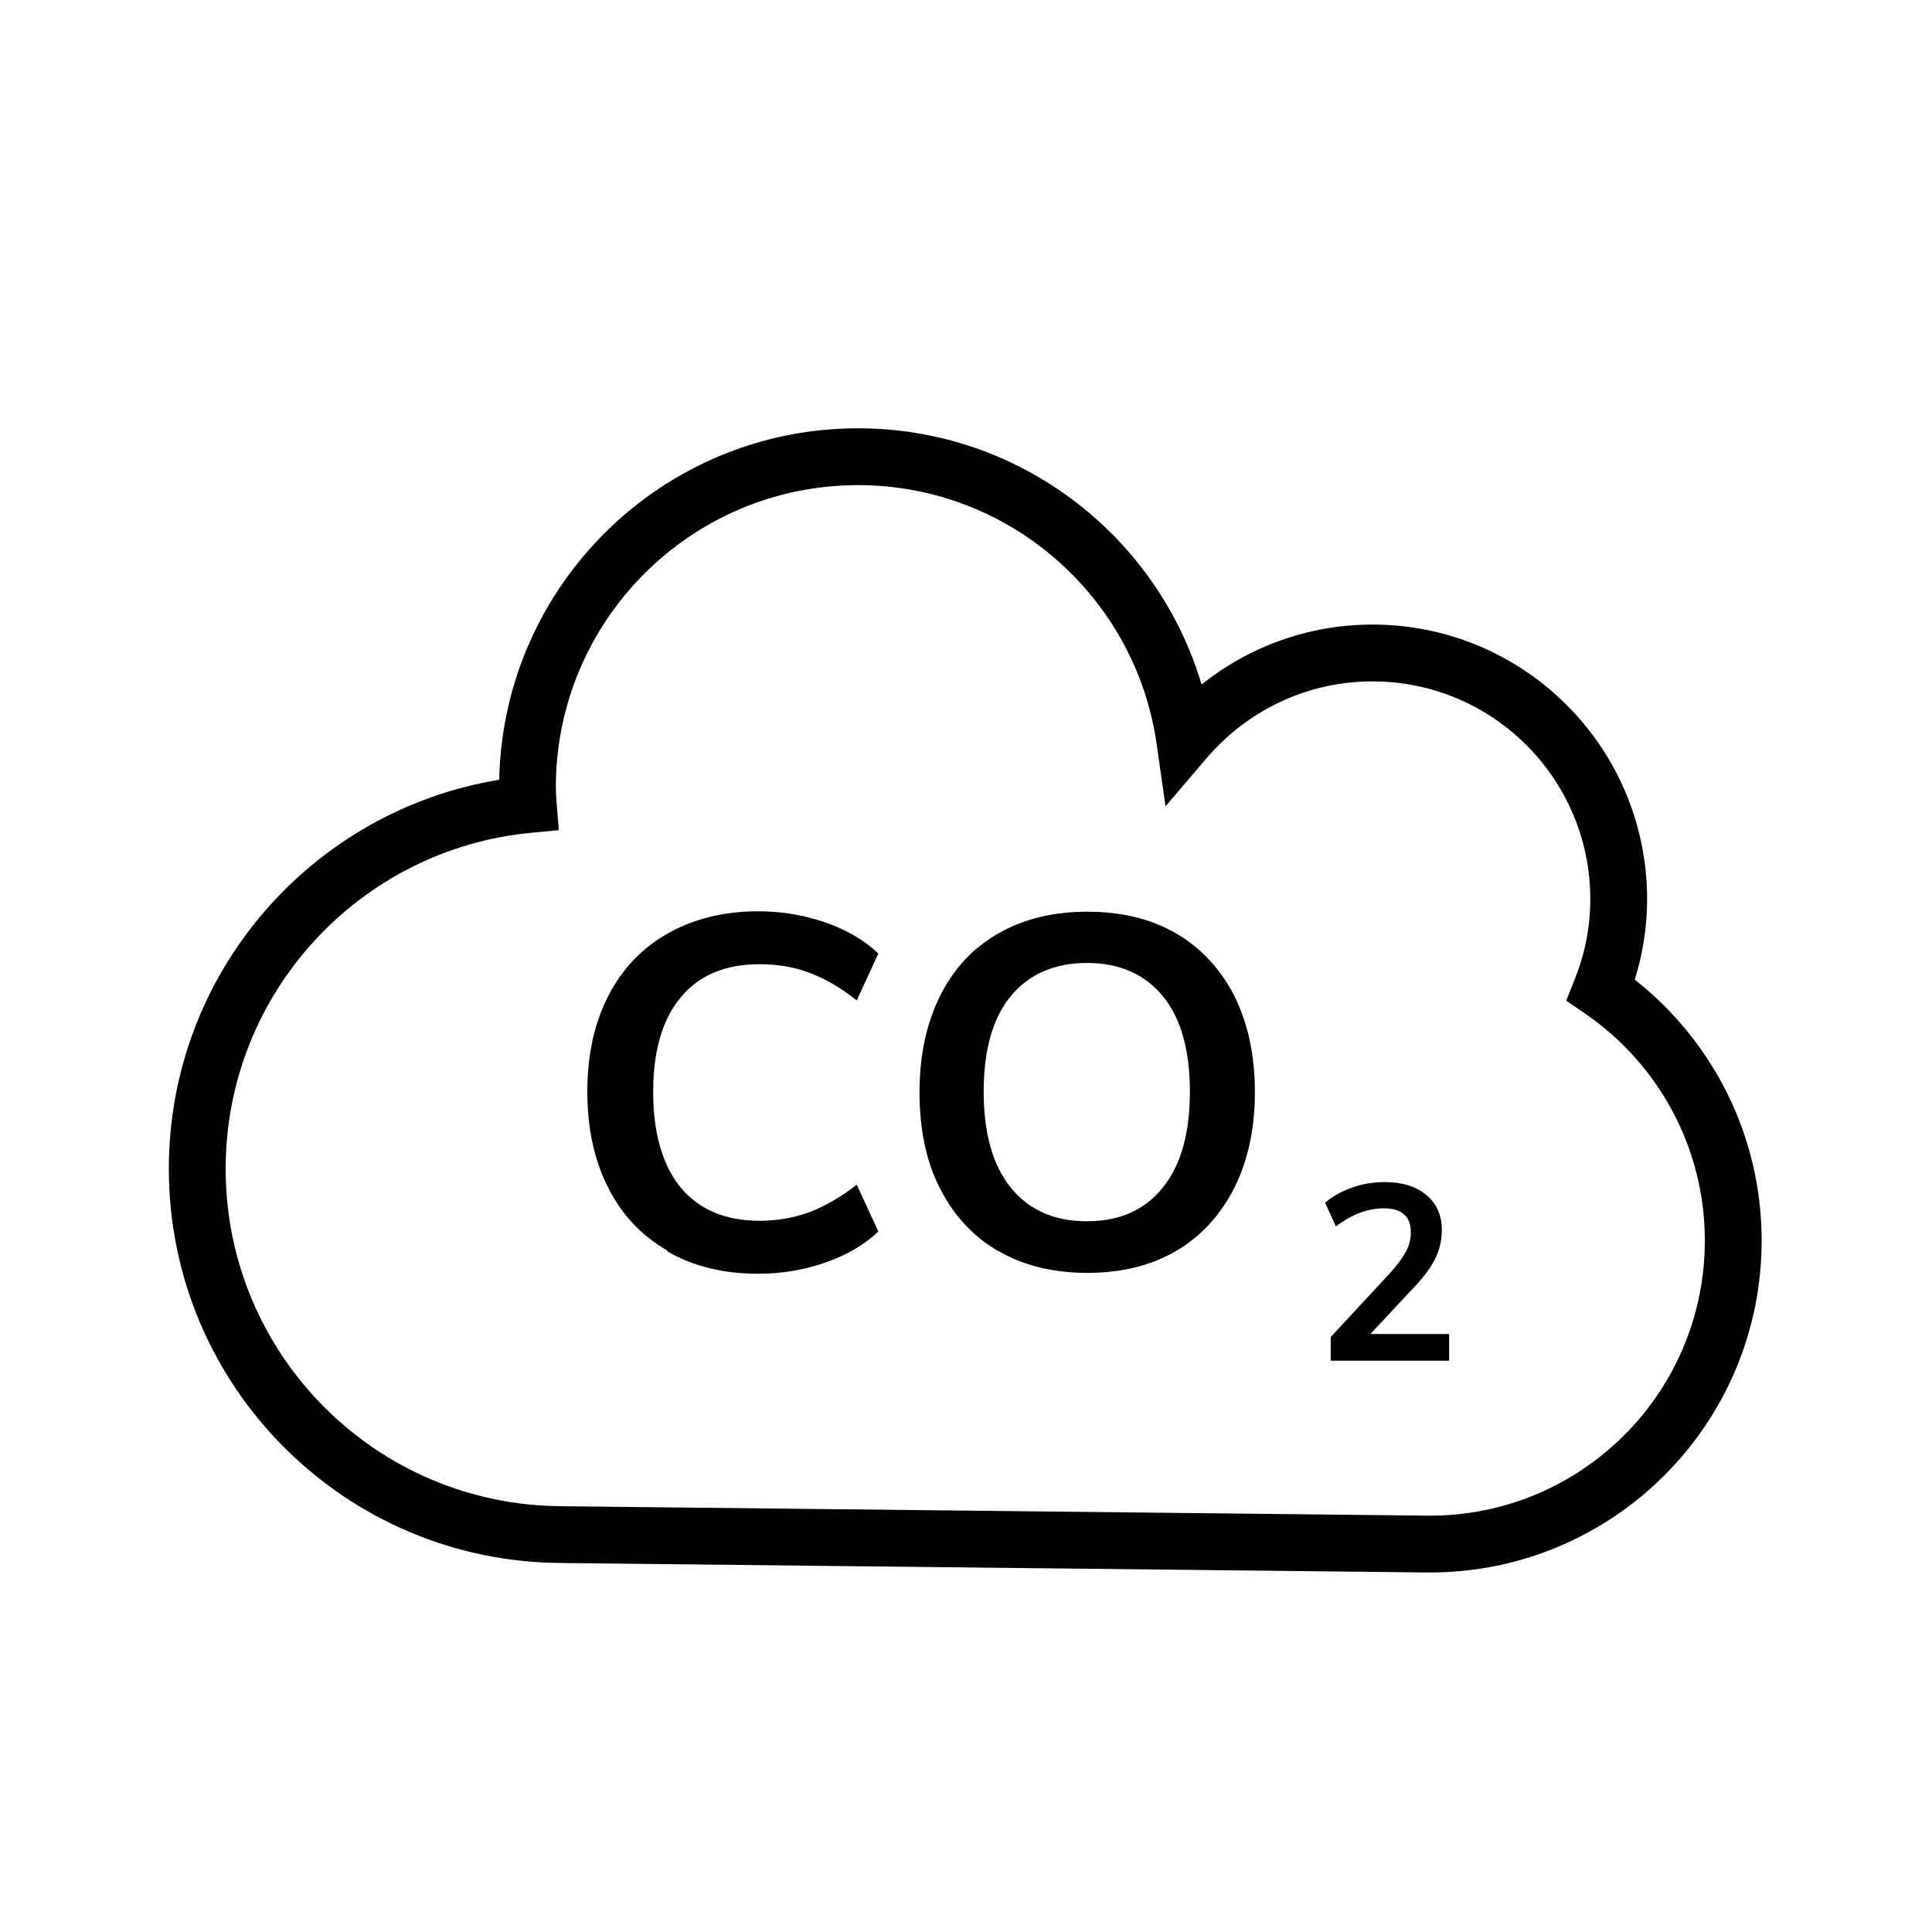
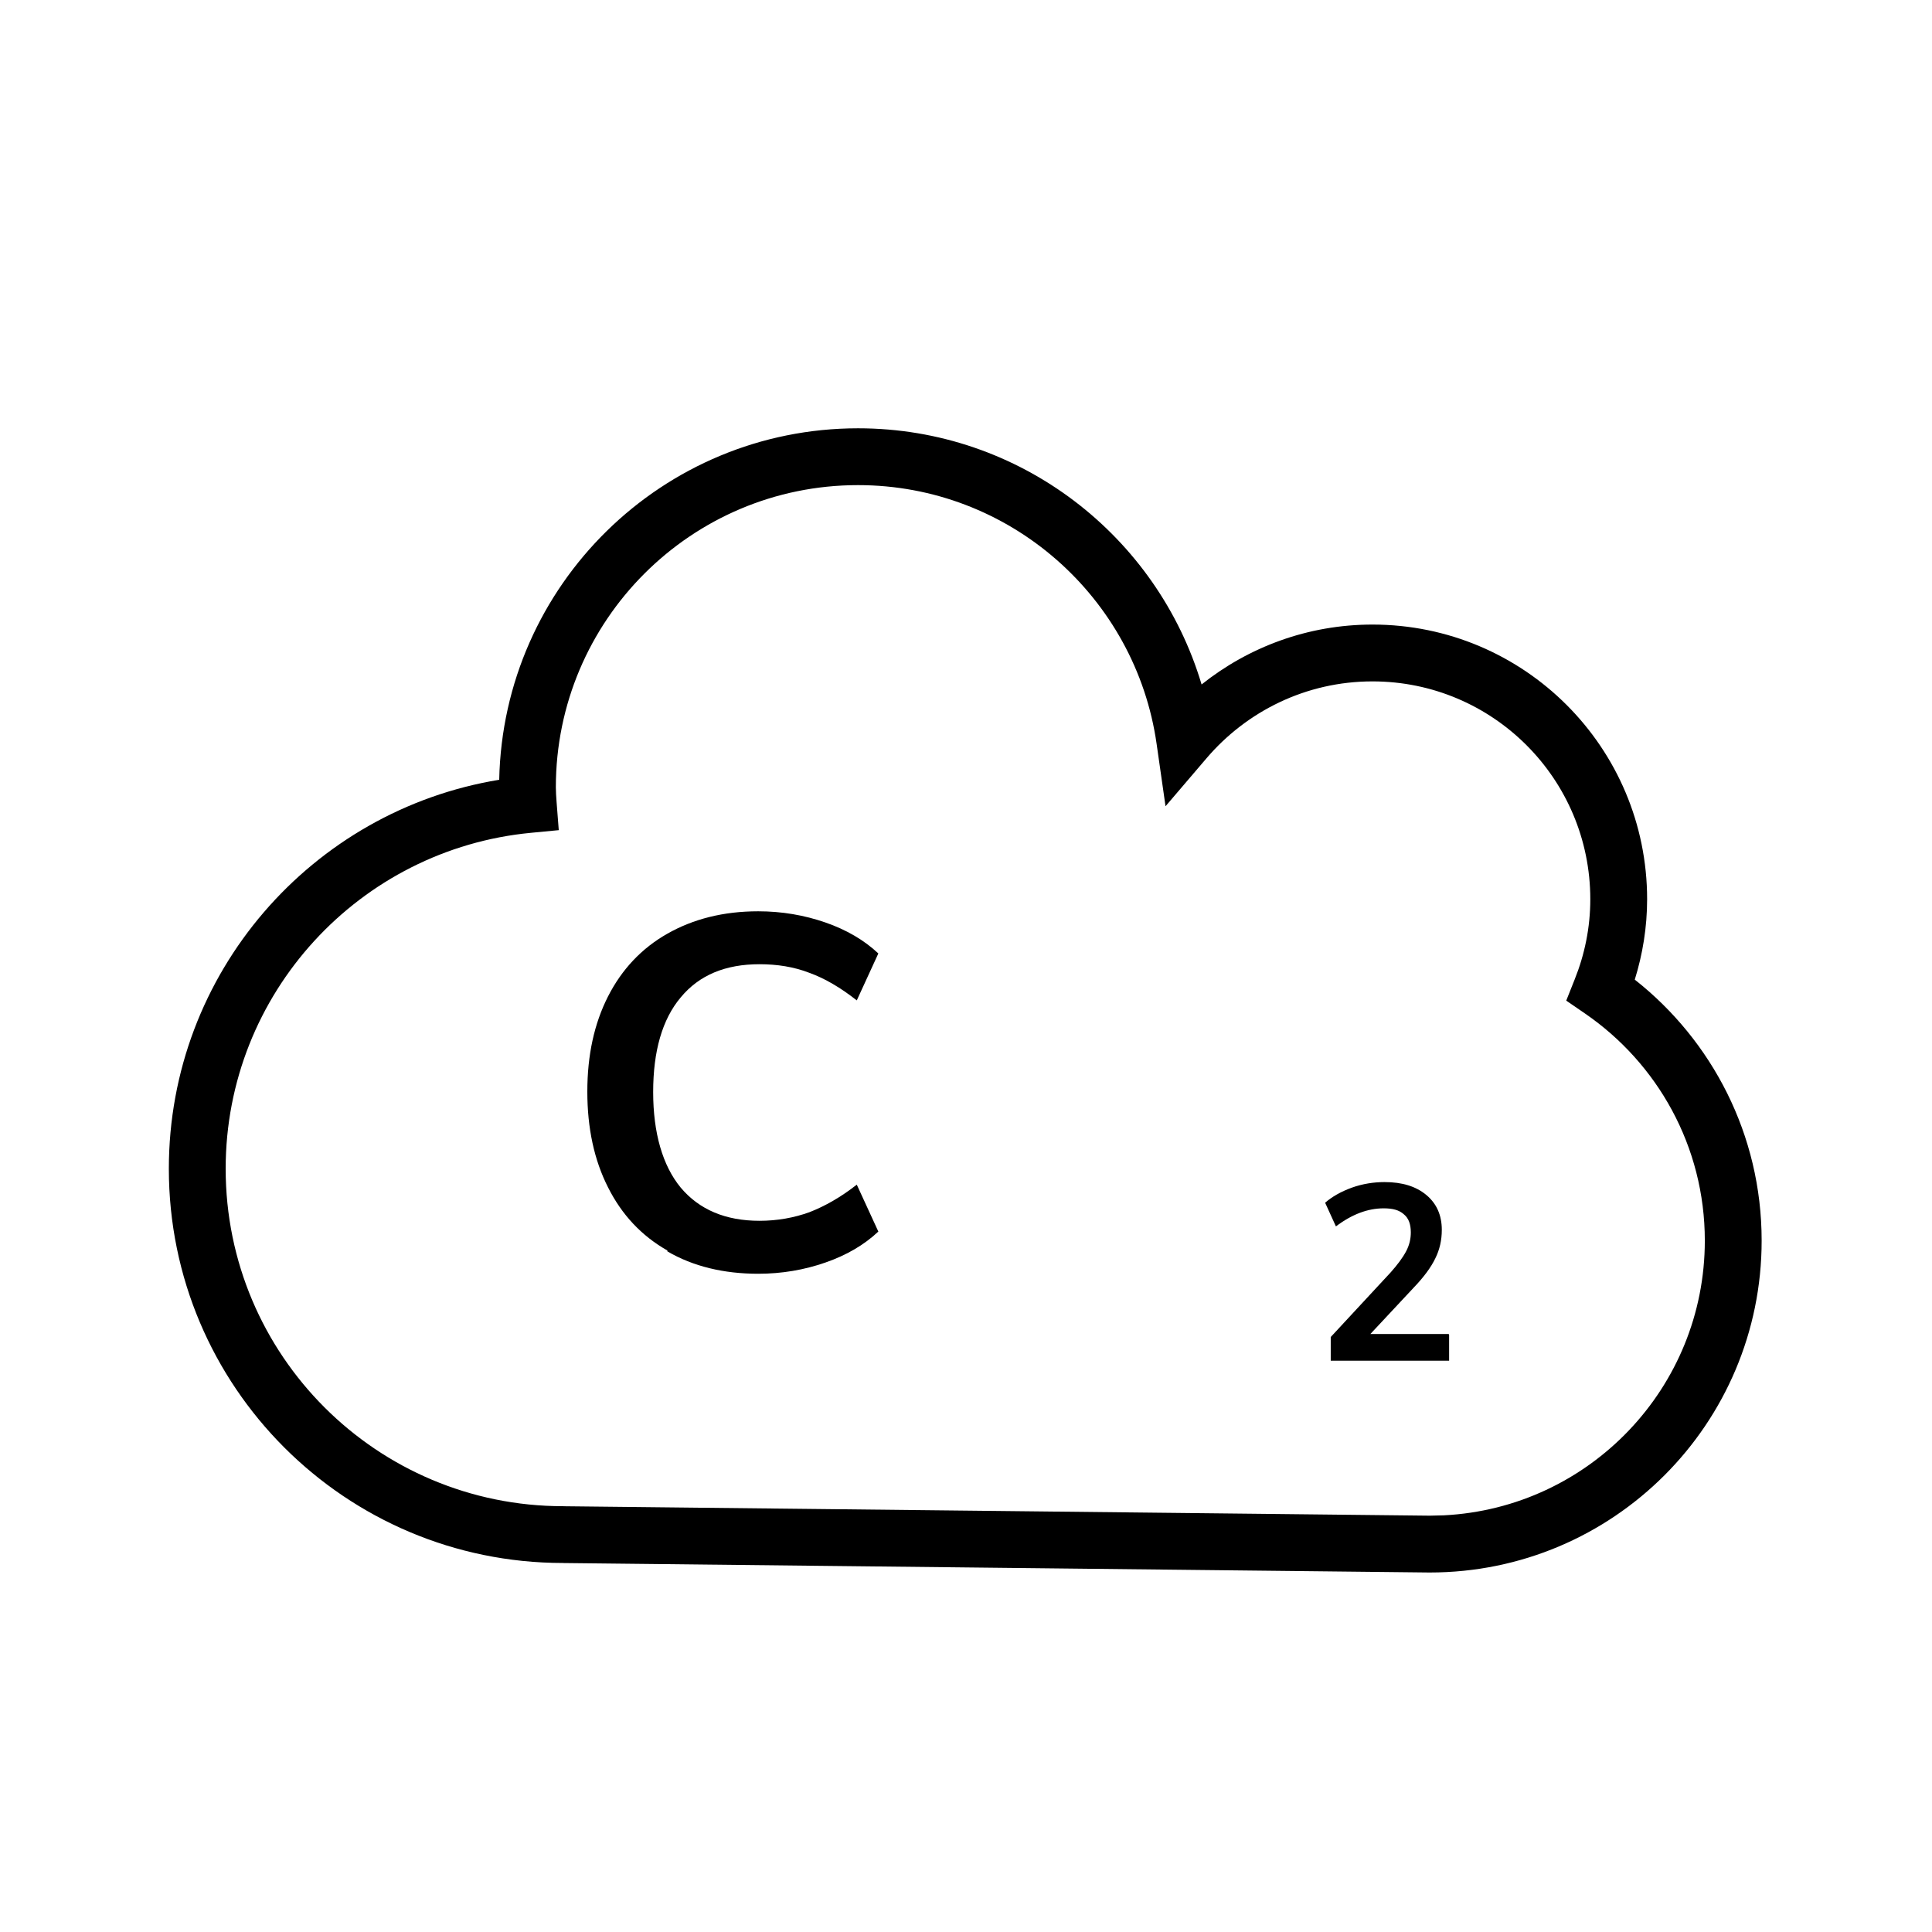
<svg xmlns="http://www.w3.org/2000/svg" width="51" height="51" viewBox="0 0 51 51" fill="none">
  <path d="M41.98 23.737C41.979 20.561 39.406 17.987 36.23 17.987C34.473 17.987 32.904 18.779 31.846 20.02L30.767 21.283L30.532 19.639C29.982 15.776 26.658 12.806 22.65 12.806C18.246 12.806 14.673 16.379 14.673 20.783C14.673 20.898 14.682 21.03 14.693 21.18L14.75 21.914L14.017 21.984C9.499 22.414 5.957 26.22 5.957 30.852C5.957 35.778 9.95 39.76 14.866 39.76H14.874L14.866 40.51L14.874 39.761L37.741 40.01L38.115 40.001C41.958 39.806 45.003 36.631 45.003 32.749C45.003 30.258 43.748 28.064 41.84 26.754L41.345 26.414L41.567 25.856C41.83 25.201 41.98 24.488 41.98 23.737ZM43.48 23.737C43.48 24.481 43.361 25.193 43.154 25.86C45.188 27.462 46.503 29.949 46.503 32.749C46.503 37.583 42.588 41.51 37.741 41.51H37.732L14.858 41.26V41.259C9.119 41.255 4.457 36.605 4.457 30.852C4.457 25.678 8.237 21.393 13.178 20.584C13.284 15.443 17.485 11.306 22.65 11.306C26.933 11.306 30.554 14.158 31.719 18.068C32.955 17.084 34.52 16.487 36.23 16.487C40.235 16.487 43.479 19.732 43.48 23.737Z" fill="black" />
  <path d="M17.617 33.01C16.936 32.624 16.413 32.067 16.049 31.34C15.686 30.624 15.504 29.783 15.504 28.817C15.504 27.851 15.686 27.022 16.049 26.306C16.413 25.59 16.936 25.033 17.617 24.647C18.299 24.26 19.095 24.056 20.015 24.056C20.64 24.056 21.231 24.158 21.788 24.351C22.345 24.544 22.811 24.817 23.186 25.169L22.617 26.408C22.197 26.078 21.777 25.828 21.367 25.681C20.959 25.522 20.515 25.453 20.049 25.453C19.152 25.453 18.458 25.738 17.97 26.328C17.481 26.908 17.242 27.749 17.242 28.828C17.242 29.908 17.492 30.772 17.97 31.351C18.458 31.931 19.152 32.226 20.049 32.226C20.515 32.226 20.959 32.147 21.367 31.999C21.777 31.84 22.197 31.601 22.617 31.272L23.186 32.51C22.811 32.863 22.345 33.135 21.788 33.328C21.231 33.522 20.64 33.624 20.015 33.624C19.106 33.624 18.299 33.431 17.617 33.033V33.01Z" fill="black" />
-   <path d="M26.342 33.022C25.683 32.635 25.171 32.078 24.808 31.363C24.444 30.647 24.273 29.794 24.273 28.828C24.273 27.863 24.455 27.022 24.808 26.306C25.16 25.59 25.671 25.033 26.342 24.647C27.012 24.26 27.796 24.067 28.705 24.067C29.614 24.067 30.398 24.26 31.058 24.647C31.717 25.033 32.228 25.59 32.592 26.306C32.944 27.022 33.126 27.863 33.126 28.828C33.126 29.794 32.944 30.635 32.58 31.363C32.217 32.078 31.705 32.635 31.046 33.022C30.387 33.408 29.603 33.601 28.705 33.601C27.808 33.601 27.012 33.408 26.353 33.022H26.342ZM30.694 31.351C31.171 30.76 31.41 29.919 31.41 28.817C31.41 27.715 31.171 26.874 30.694 26.294C30.217 25.715 29.546 25.419 28.694 25.419C27.842 25.419 27.16 25.715 26.683 26.294C26.205 26.874 25.967 27.715 25.967 28.817C25.967 29.919 26.205 30.76 26.683 31.351C27.16 31.942 27.83 32.238 28.694 32.238C29.558 32.238 30.217 31.942 30.694 31.351Z" fill="black" />
  <path d="M38.253 35.238V35.919H35.128V35.294L36.708 33.59C36.89 33.385 37.026 33.204 37.117 33.033C37.208 32.863 37.242 32.692 37.242 32.533C37.242 32.317 37.185 32.158 37.06 32.056C36.935 31.942 36.765 31.897 36.526 31.897C36.105 31.897 35.685 32.056 35.265 32.374L34.98 31.749C35.162 31.59 35.401 31.454 35.685 31.351C35.969 31.249 36.265 31.204 36.549 31.204C37.015 31.204 37.378 31.317 37.651 31.544C37.924 31.772 38.06 32.079 38.06 32.465C38.06 32.738 38.003 32.988 37.89 33.215C37.776 33.454 37.583 33.715 37.31 33.999L36.174 35.215H38.242L38.253 35.238Z" fill="black" />
</svg>